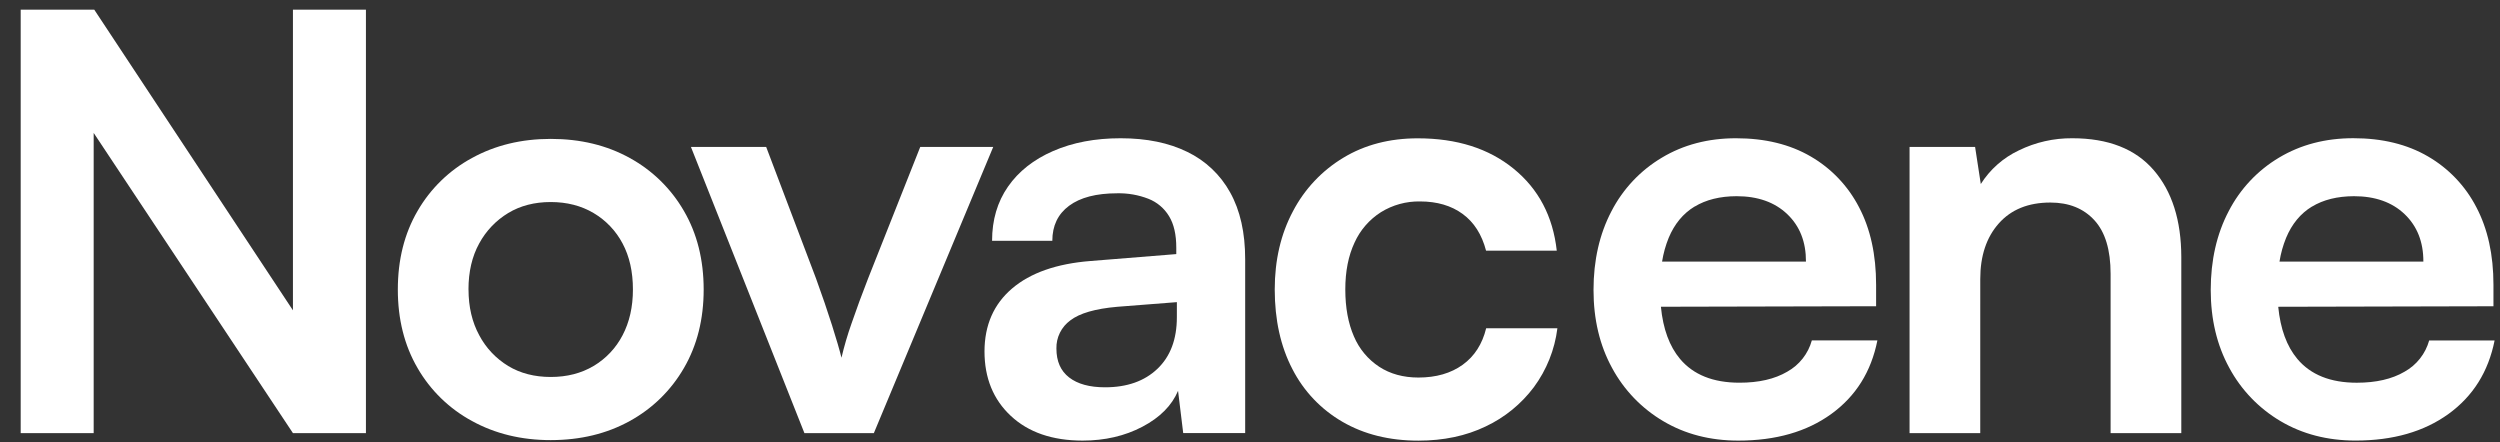
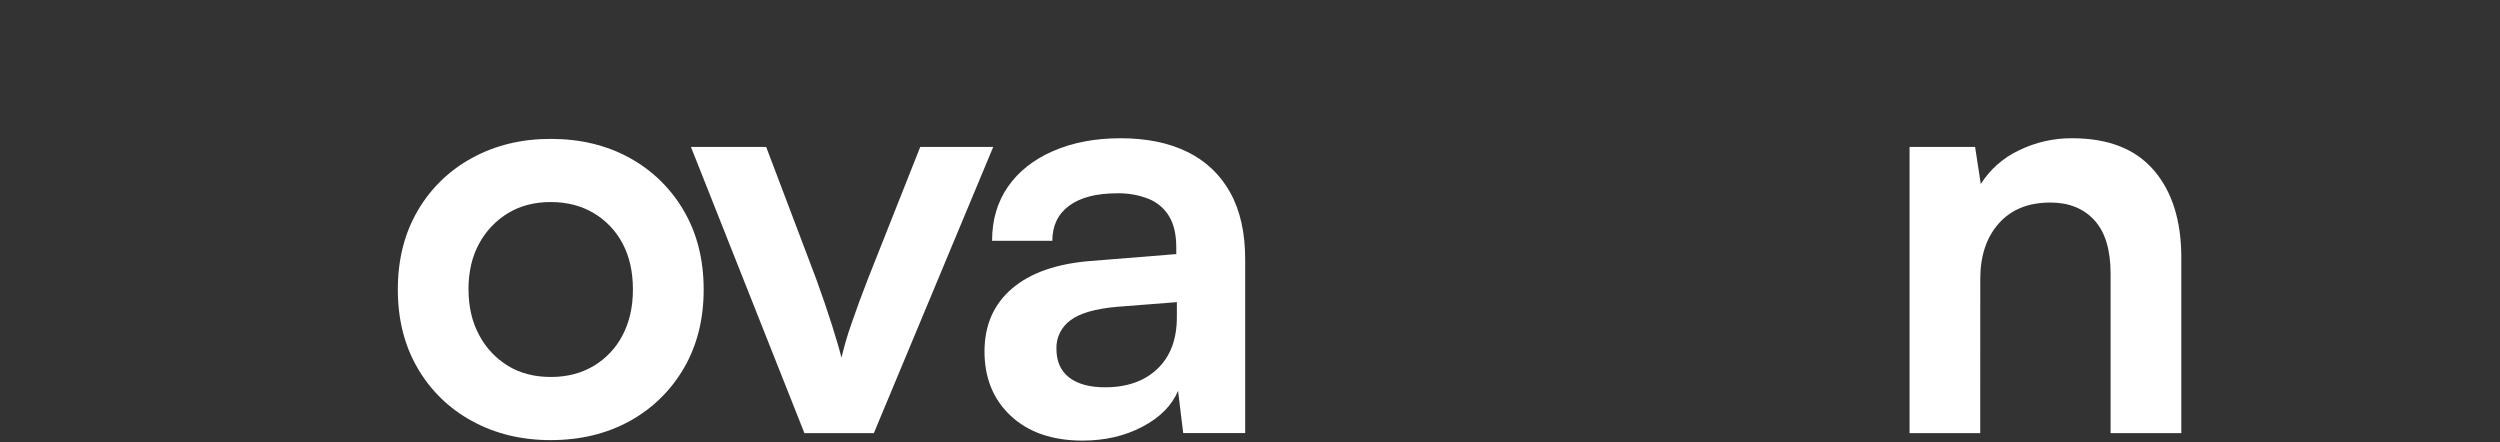
<svg xmlns="http://www.w3.org/2000/svg" width="113" height="20" viewBox="0 0 113 20" fill="none">
  <rect x="0" y="0" width="113" height="20" fill="#333333" stroke="none" />
-   <path d="M13.241 0.438V14.027L4.261 0.438H0.935V19.577H4.234V6.008L13.241 19.577H16.54V0.438H13.241Z" fill="white" />
  <path d="M17.982 13.085C17.982 11.742 18.278 10.559 18.872 9.538C19.455 8.527 20.307 7.697 21.333 7.142C22.38 6.566 23.567 6.278 24.894 6.278C26.237 6.278 27.428 6.566 28.467 7.142C29.488 7.701 30.334 8.529 30.915 9.538C31.509 10.559 31.805 11.741 31.806 13.085C31.806 14.429 31.509 15.612 30.915 16.633C30.334 17.641 29.488 18.47 28.467 19.029C27.428 19.604 26.237 19.892 24.894 19.893C23.567 19.893 22.38 19.605 21.333 19.029C20.306 18.473 19.454 17.644 18.872 16.633C18.278 15.611 17.981 14.428 17.982 13.085ZM21.177 13.085C21.177 13.871 21.339 14.56 21.662 15.154C21.964 15.726 22.416 16.205 22.969 16.542C23.518 16.873 24.16 17.039 24.894 17.039C25.627 17.039 26.273 16.873 26.831 16.542C27.388 16.211 27.842 15.73 28.14 15.154C28.452 14.56 28.608 13.87 28.608 13.085C28.608 12.283 28.452 11.589 28.14 11.004C27.839 10.434 27.386 9.957 26.831 9.63C26.273 9.299 25.627 9.133 24.894 9.132C24.161 9.132 23.519 9.298 22.969 9.63C22.418 9.963 21.966 10.438 21.66 11.004C21.337 11.589 21.175 12.283 21.175 13.085H21.177Z" fill="white" />
  <path d="M36.36 19.578L31.23 6.641H34.631L36.883 12.584C37.162 13.352 37.402 14.054 37.603 14.688C37.804 15.323 37.948 15.816 38.035 16.169C38.159 15.641 38.312 15.121 38.493 14.61C38.712 13.973 38.96 13.298 39.239 12.584L41.595 6.641H44.894L39.498 19.578H36.36Z" fill="white" />
  <path d="M55.603 8.698C55.163 7.9 54.486 7.259 53.665 6.865C52.828 6.454 51.824 6.249 50.654 6.249C49.503 6.249 48.486 6.441 47.604 6.825C46.722 7.209 46.042 7.746 45.562 8.435C45.082 9.125 44.842 9.941 44.842 10.883H47.565C47.565 10.203 47.818 9.675 48.324 9.3C48.83 8.925 49.555 8.737 50.497 8.737C50.98 8.726 51.461 8.811 51.911 8.986C52.299 9.139 52.626 9.415 52.841 9.771C53.06 10.129 53.169 10.604 53.168 11.197V11.485L49.294 11.797C47.757 11.918 46.575 12.333 45.746 13.04C44.917 13.747 44.502 14.694 44.499 15.88C44.499 17.085 44.896 18.059 45.691 18.8C46.485 19.541 47.564 19.913 48.928 19.915C49.94 19.915 50.843 19.706 51.637 19.288C52.432 18.87 52.968 18.328 53.248 17.665L53.481 19.576H56.282V11.722C56.283 10.518 56.056 9.51 55.603 8.698ZM53.194 14.338C53.194 15.334 52.902 16.11 52.318 16.668C51.733 17.227 50.943 17.506 49.948 17.506C49.25 17.506 48.709 17.358 48.325 17.061C47.941 16.765 47.749 16.328 47.75 15.752C47.744 15.505 47.798 15.261 47.908 15.04C48.017 14.819 48.179 14.627 48.378 14.482C48.796 14.16 49.503 13.954 50.499 13.867L53.195 13.657L53.194 14.338Z" fill="white" />
-   <path d="M57.618 13.085C57.618 11.758 57.892 10.58 58.441 9.55C58.964 8.549 59.752 7.711 60.72 7.129C61.688 6.544 62.81 6.252 64.084 6.252C65.847 6.252 67.291 6.71 68.417 7.627C69.543 8.543 70.193 9.778 70.366 11.331H67.17C66.978 10.598 66.625 10.044 66.11 9.669C65.596 9.293 64.955 9.106 64.186 9.105C63.563 9.094 62.949 9.262 62.419 9.59C61.896 9.922 61.481 10.4 61.226 10.964C60.947 11.558 60.807 12.265 60.808 13.085C60.808 13.904 60.938 14.611 61.197 15.205C61.434 15.767 61.833 16.246 62.343 16.58C62.84 16.903 63.429 17.064 64.11 17.065C64.912 17.065 65.58 16.872 66.113 16.488C66.645 16.104 66.999 15.554 67.174 14.839H70.394C70.274 15.801 69.909 16.716 69.333 17.497C68.762 18.259 68.013 18.871 67.151 19.276C66.261 19.704 65.248 19.917 64.111 19.917C62.802 19.917 61.659 19.634 60.682 19.067C59.713 18.508 58.926 17.681 58.417 16.684C57.885 15.663 57.619 14.463 57.618 13.085H57.618Z" fill="white" />
-   <path d="M81.895 15.387C81.813 15.685 81.672 15.963 81.481 16.206C81.29 16.449 81.053 16.651 80.783 16.801C80.216 17.133 79.496 17.299 78.623 17.298C77.436 17.298 76.541 16.94 75.939 16.225C75.459 15.653 75.17 14.867 75.073 13.865L84.8 13.842V12.873C84.8 11.513 84.543 10.344 84.028 9.366C83.534 8.409 82.777 7.613 81.846 7.073C80.902 6.523 79.776 6.249 78.468 6.249C77.21 6.249 76.093 6.541 75.117 7.126C74.145 7.704 73.356 8.543 72.838 9.547C72.298 10.577 72.027 11.764 72.027 13.108C72.027 14.435 72.306 15.608 72.865 16.63C73.403 17.629 74.204 18.462 75.182 19.038C76.169 19.623 77.299 19.915 78.572 19.915C80.266 19.915 81.667 19.514 82.774 18.712C83.882 17.91 84.577 16.802 84.858 15.387H81.895ZM76.596 9.339C77.11 9.028 77.743 8.87 78.493 8.868C79.454 8.868 80.218 9.139 80.785 9.68C81.352 10.221 81.633 10.936 81.629 11.824H75.126C75.184 11.456 75.284 11.096 75.424 10.751C75.686 10.124 76.074 9.654 76.59 9.339H76.596Z" fill="white" />
  <path d="M89.507 19.577H86.312V6.64H89.274L89.532 8.318C89.948 7.659 90.543 7.133 91.247 6.8C92 6.43 92.829 6.242 93.668 6.249C95.293 6.249 96.519 6.73 97.348 7.69C98.176 8.65 98.592 9.959 98.595 11.617V19.577H95.399V12.375C95.399 11.293 95.155 10.486 94.666 9.954C94.177 9.421 93.514 9.155 92.676 9.155C91.682 9.155 90.905 9.469 90.346 10.098C89.787 10.727 89.508 11.564 89.508 12.611L89.507 19.577Z" fill="white" />
-   <path d="M109.799 15.388C109.716 15.685 109.575 15.964 109.384 16.206C109.193 16.449 108.956 16.651 108.686 16.801C108.119 17.134 107.399 17.299 106.526 17.299C105.339 17.299 104.444 16.941 103.842 16.226C103.362 15.654 103.074 14.867 102.976 13.866L112.704 13.843V12.873C112.704 11.513 112.446 10.344 111.931 9.366C111.437 8.408 110.678 7.611 109.744 7.07C108.802 6.521 107.676 6.246 106.367 6.247C105.11 6.247 103.993 6.539 103.015 7.123C102.044 7.701 101.254 8.54 100.737 9.545C100.196 10.575 99.926 11.762 99.925 13.106C99.925 14.432 100.205 15.606 100.764 16.627C101.302 17.626 102.103 18.459 103.081 19.036C104.068 19.62 105.198 19.913 106.471 19.913C108.164 19.913 109.564 19.512 110.673 18.71C111.781 17.908 112.475 16.801 112.756 15.388H109.799ZM104.499 9.34C105.015 9.028 105.648 8.871 106.398 8.868C107.358 8.868 108.122 9.139 108.689 9.68C109.256 10.222 109.539 10.937 109.536 11.825H103.033C103.091 11.456 103.191 11.096 103.332 10.751C103.593 10.125 103.981 9.654 104.495 9.34H104.499Z" fill="white" />
</svg>